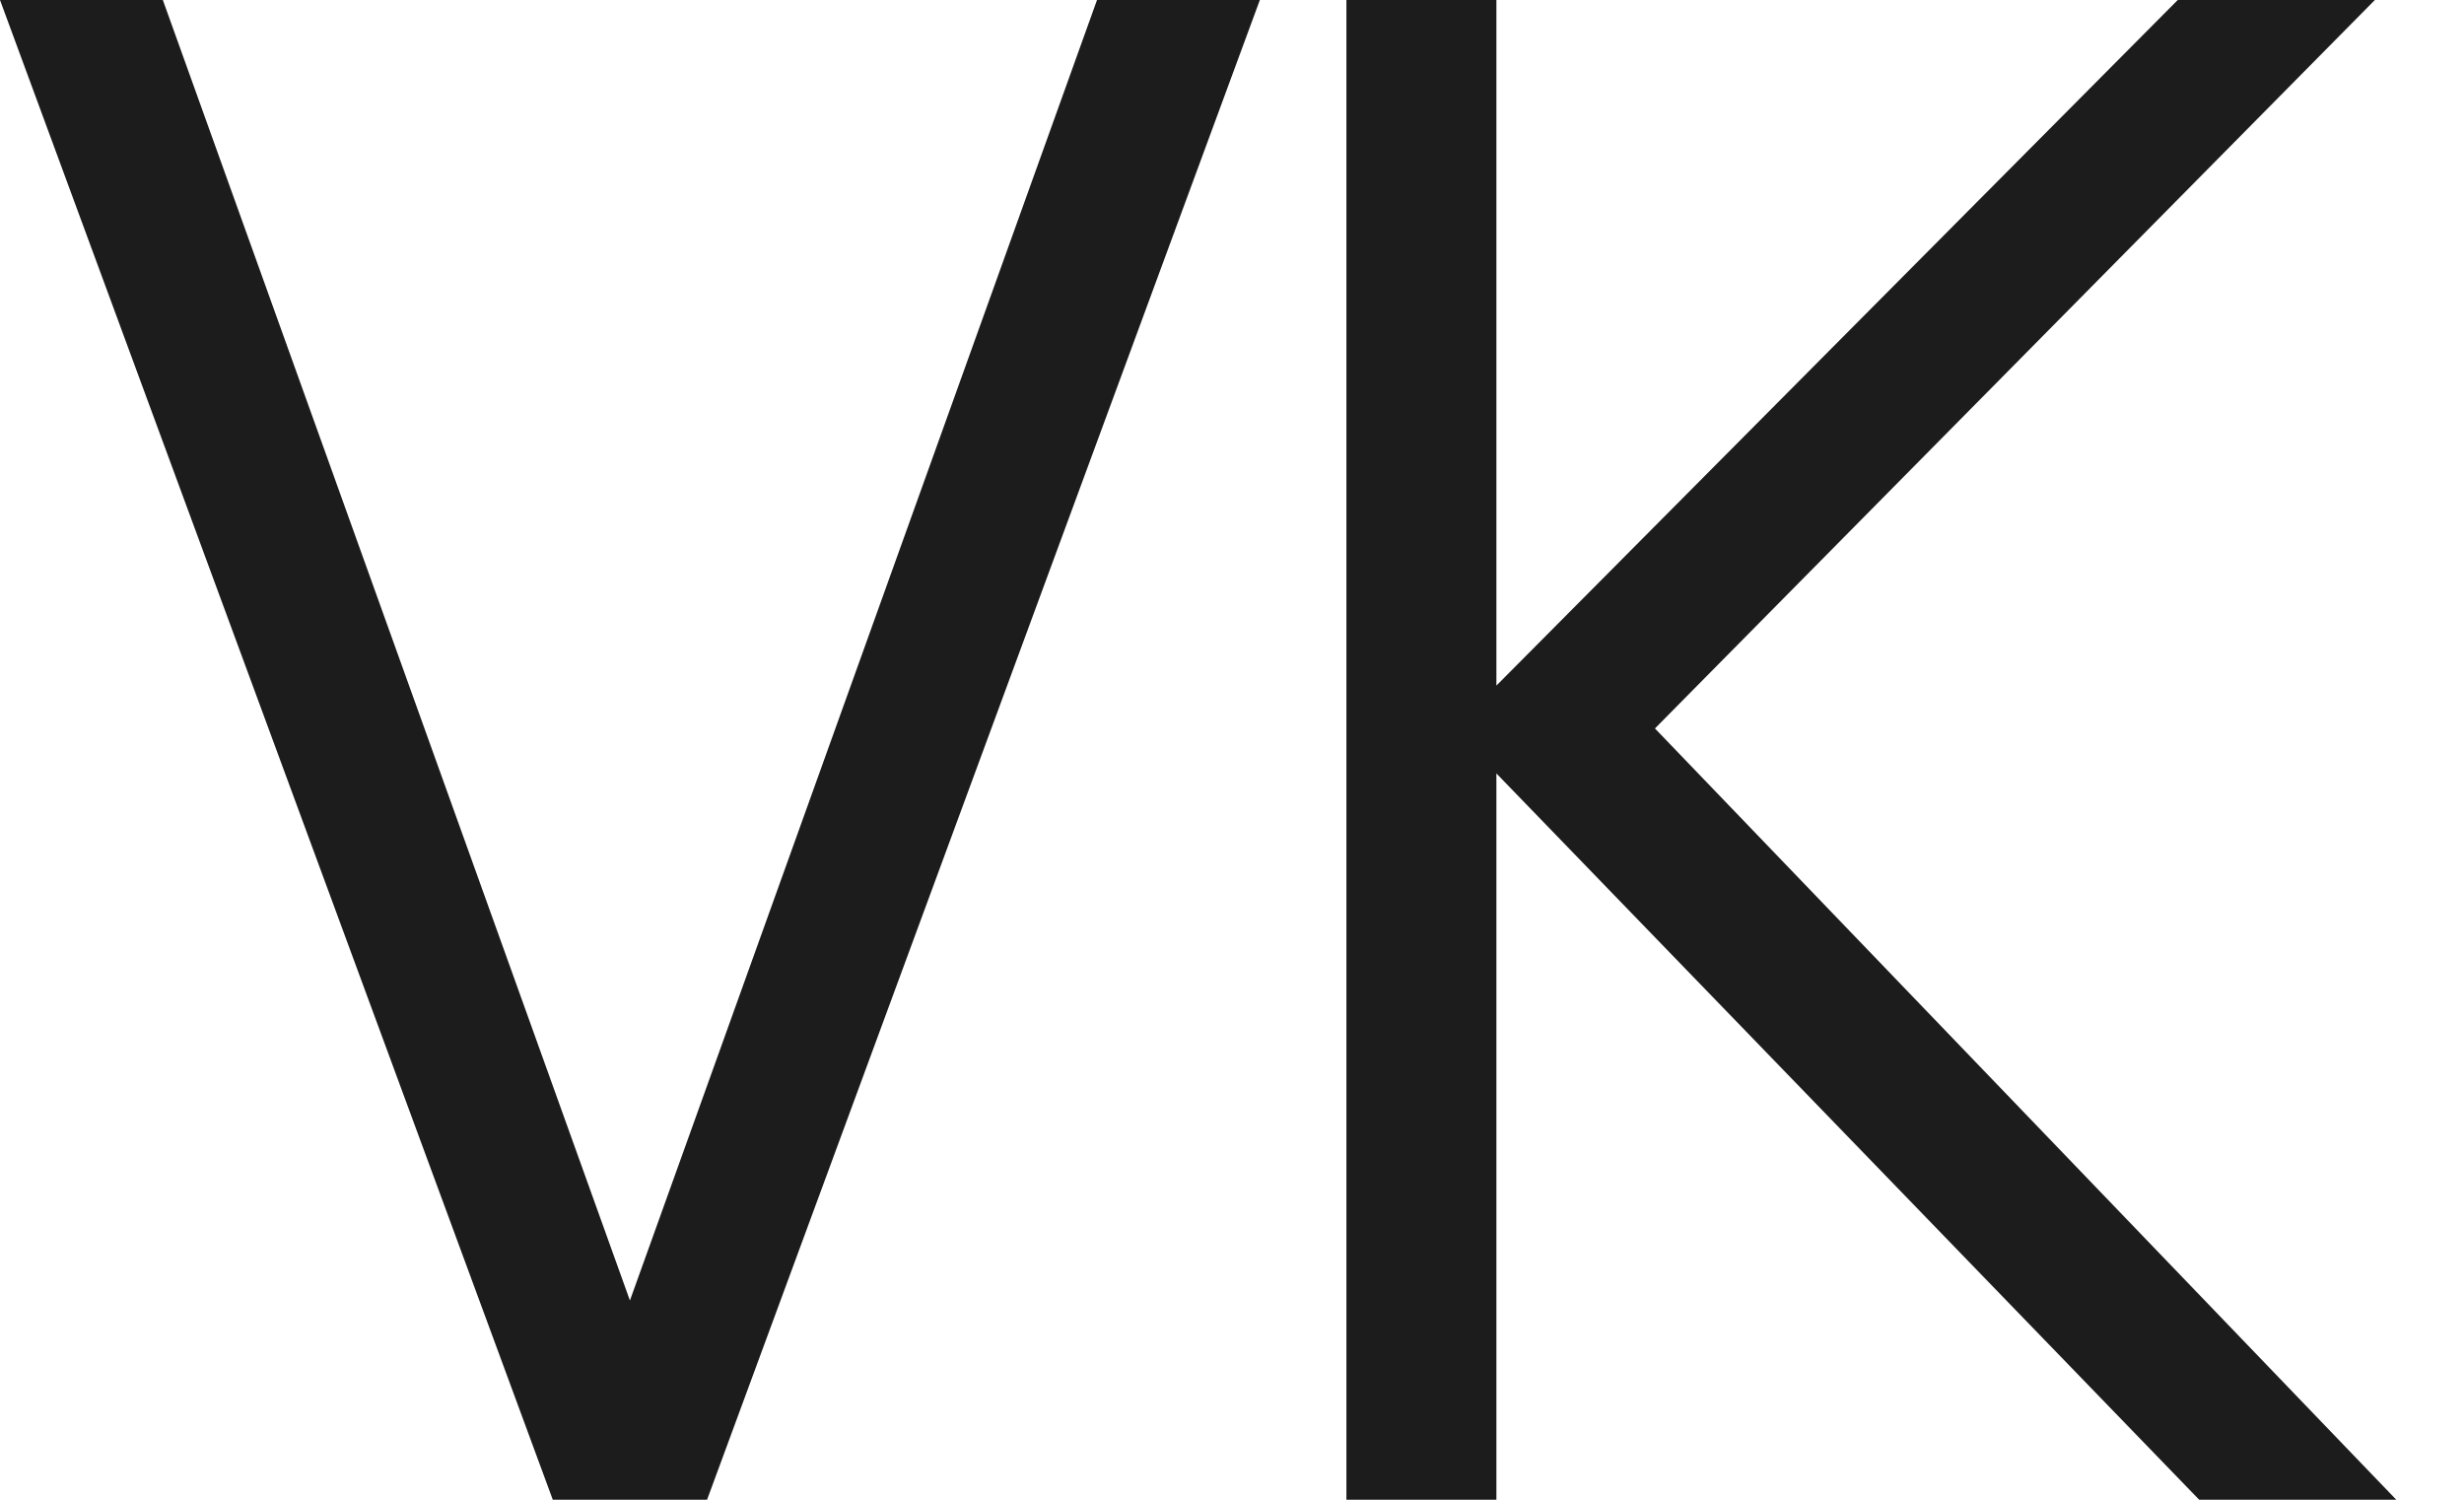
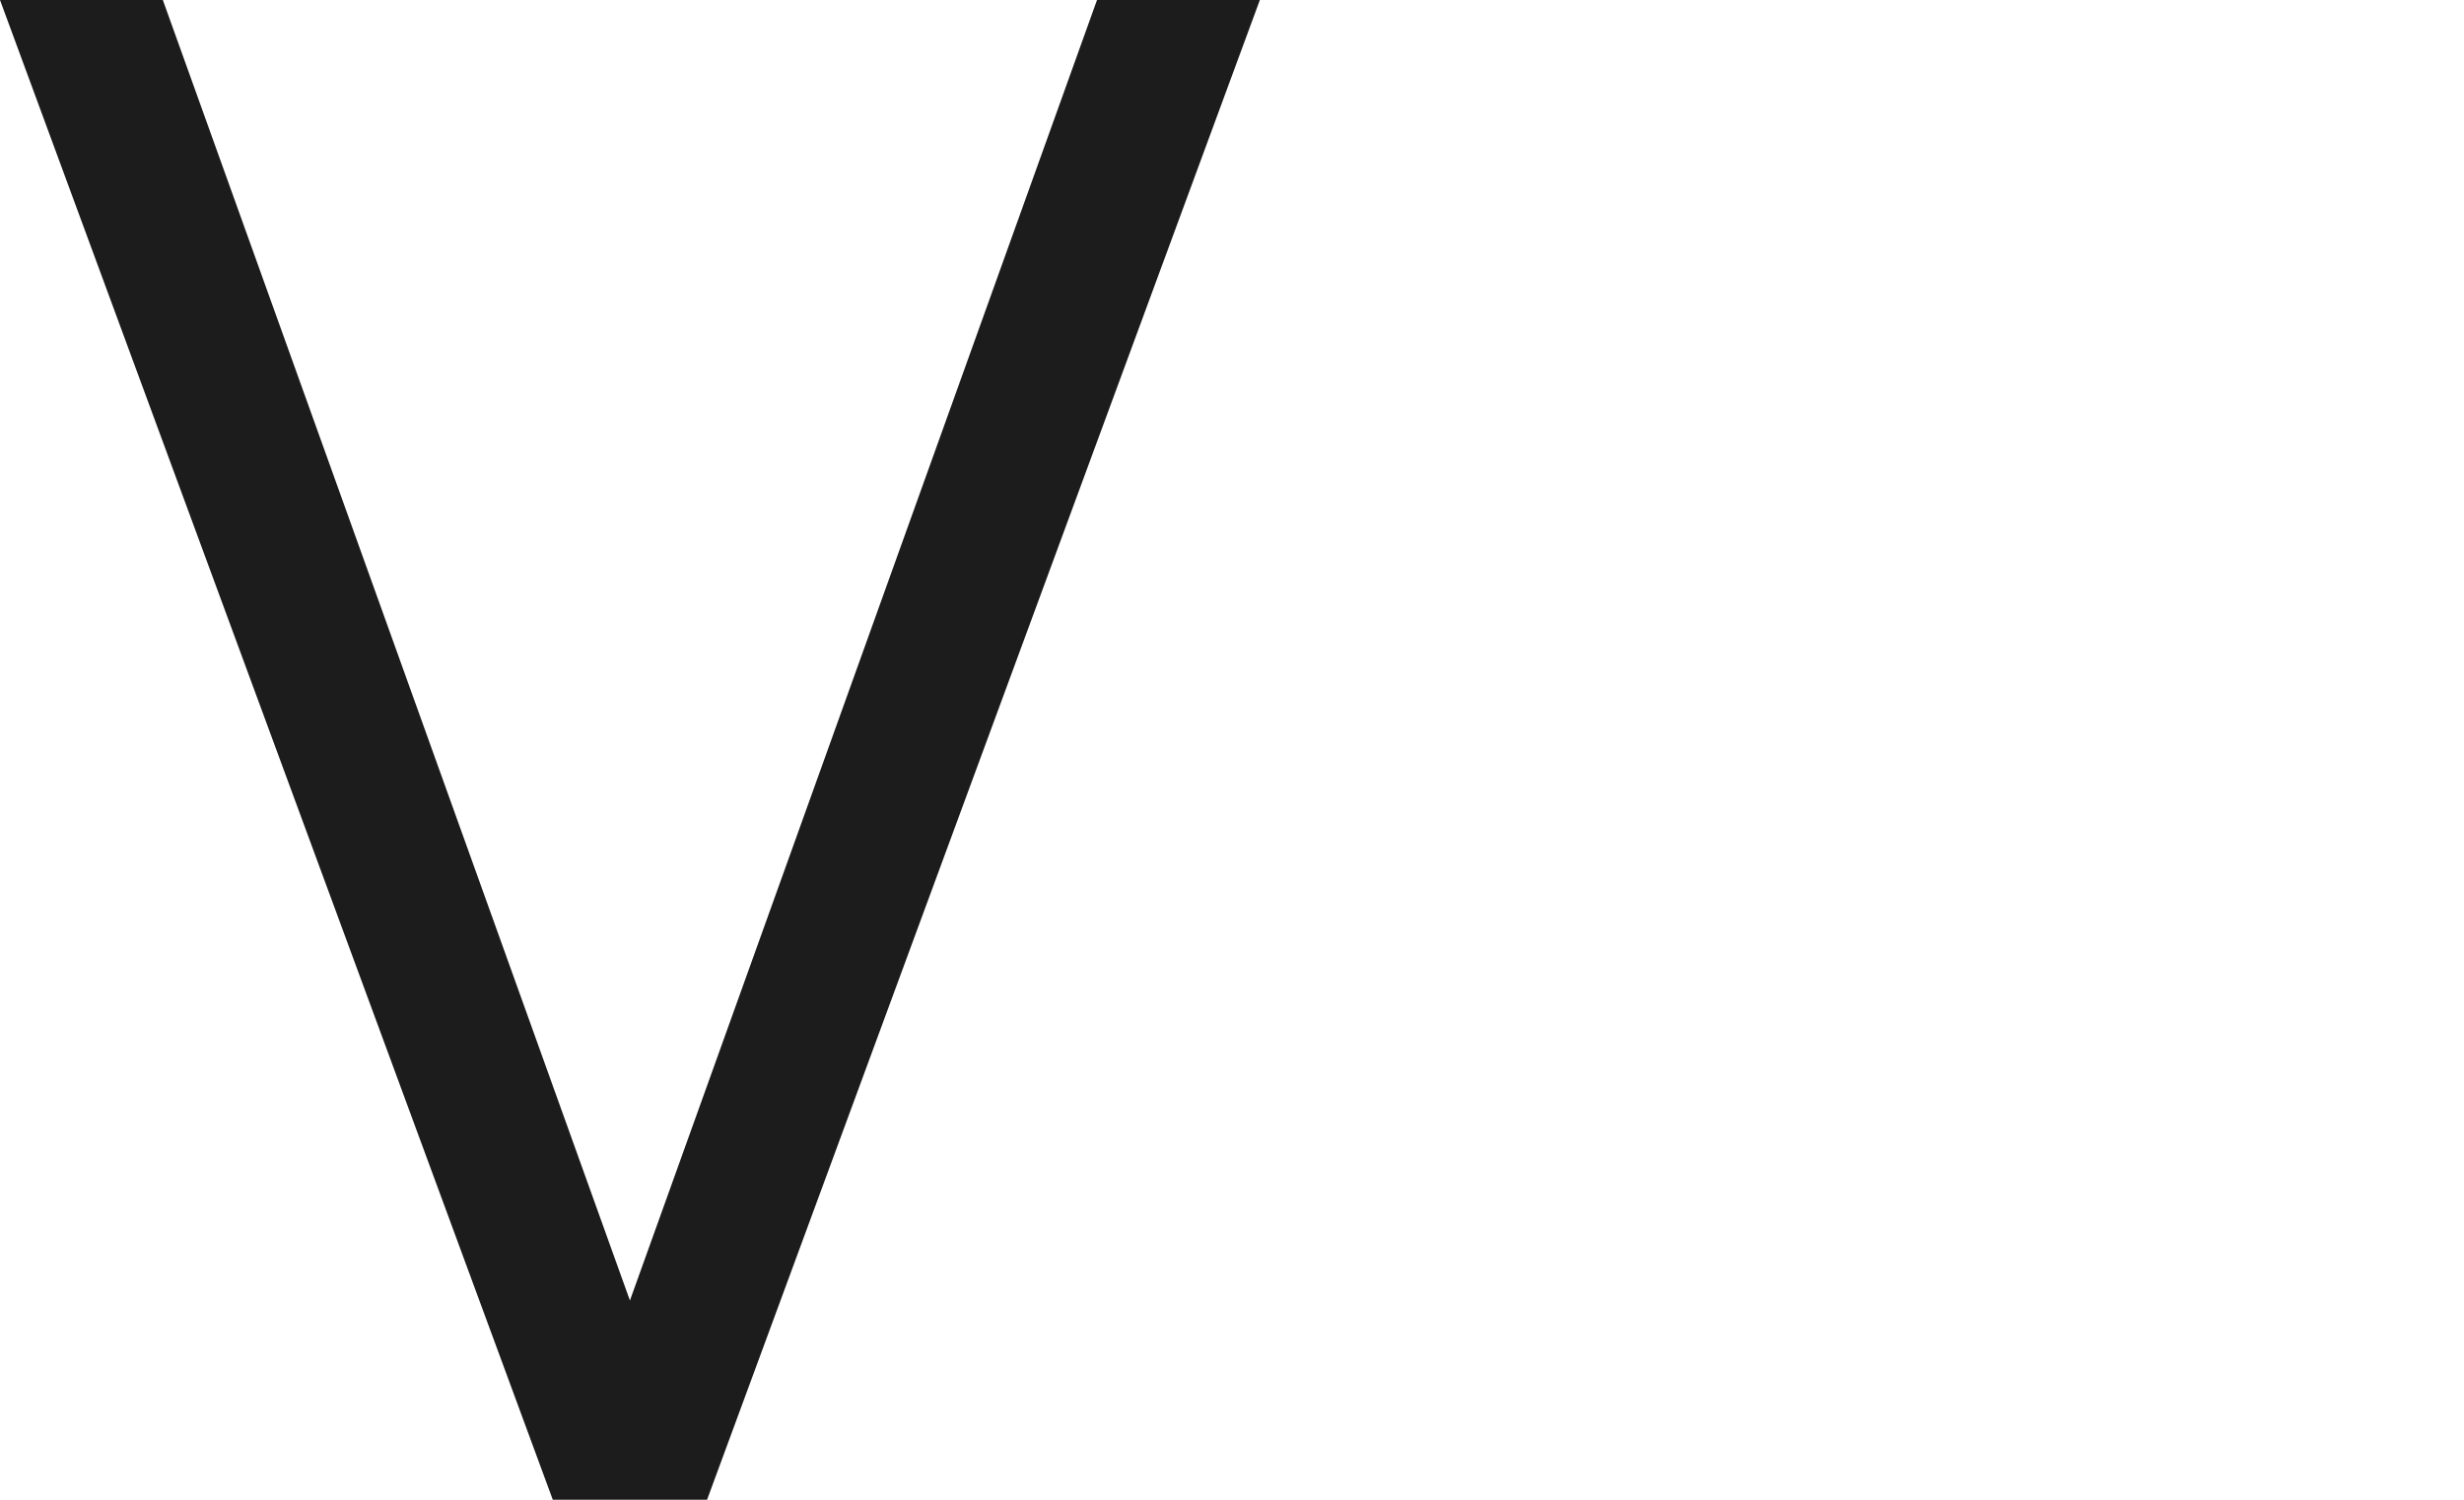
<svg xmlns="http://www.w3.org/2000/svg" fill="none" height="100%" overflow="visible" preserveAspectRatio="none" style="display: block;" viewBox="0 0 23 14" width="100%">
  <g id="VK">
    <g id="Group 2087326664">
-       <path d="M15.448 6.8L22.368 14H20.528L13.968 7.22V14H12.568V0H13.968V6.4L20.328 0H22.168L15.448 6.8Z" fill="#1C1C1C" id="Vector" />
      <path d="M6.6 14H5.16L0 0H1.52L5.88 12.14L10.24 0H11.76L6.6 14Z" fill="#1C1C1C" id="Vector_2" />
    </g>
  </g>
</svg>